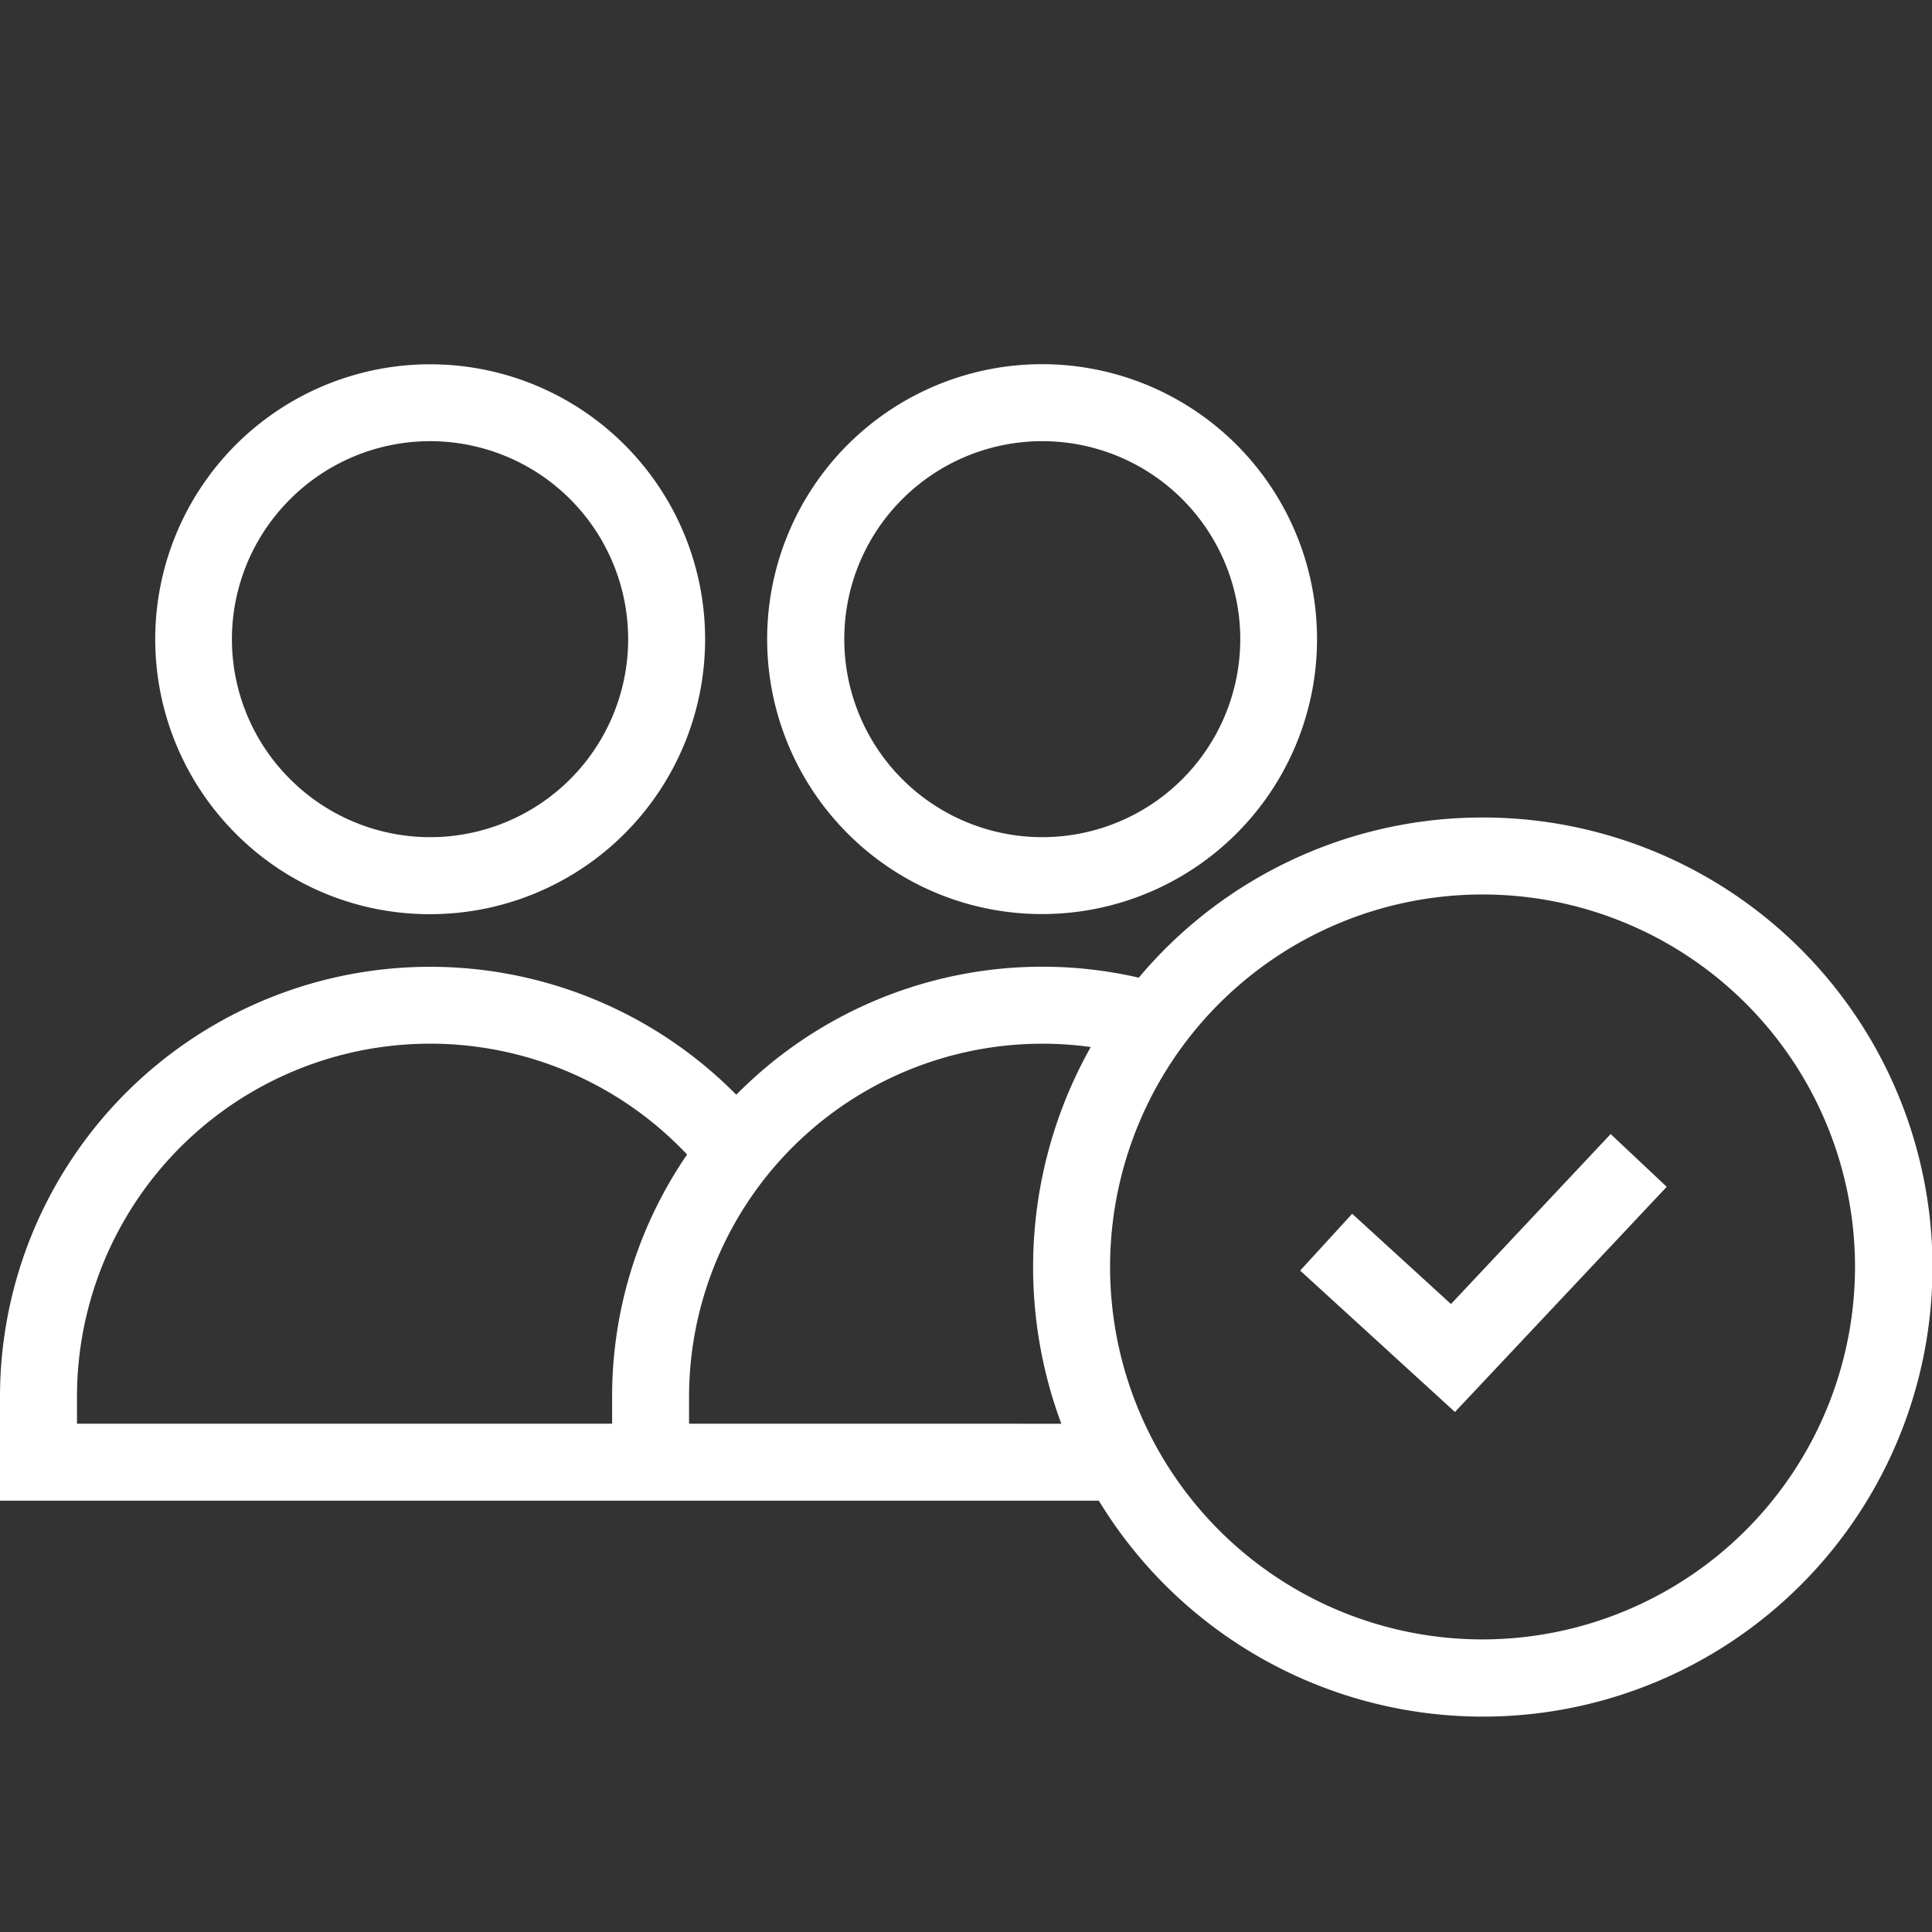
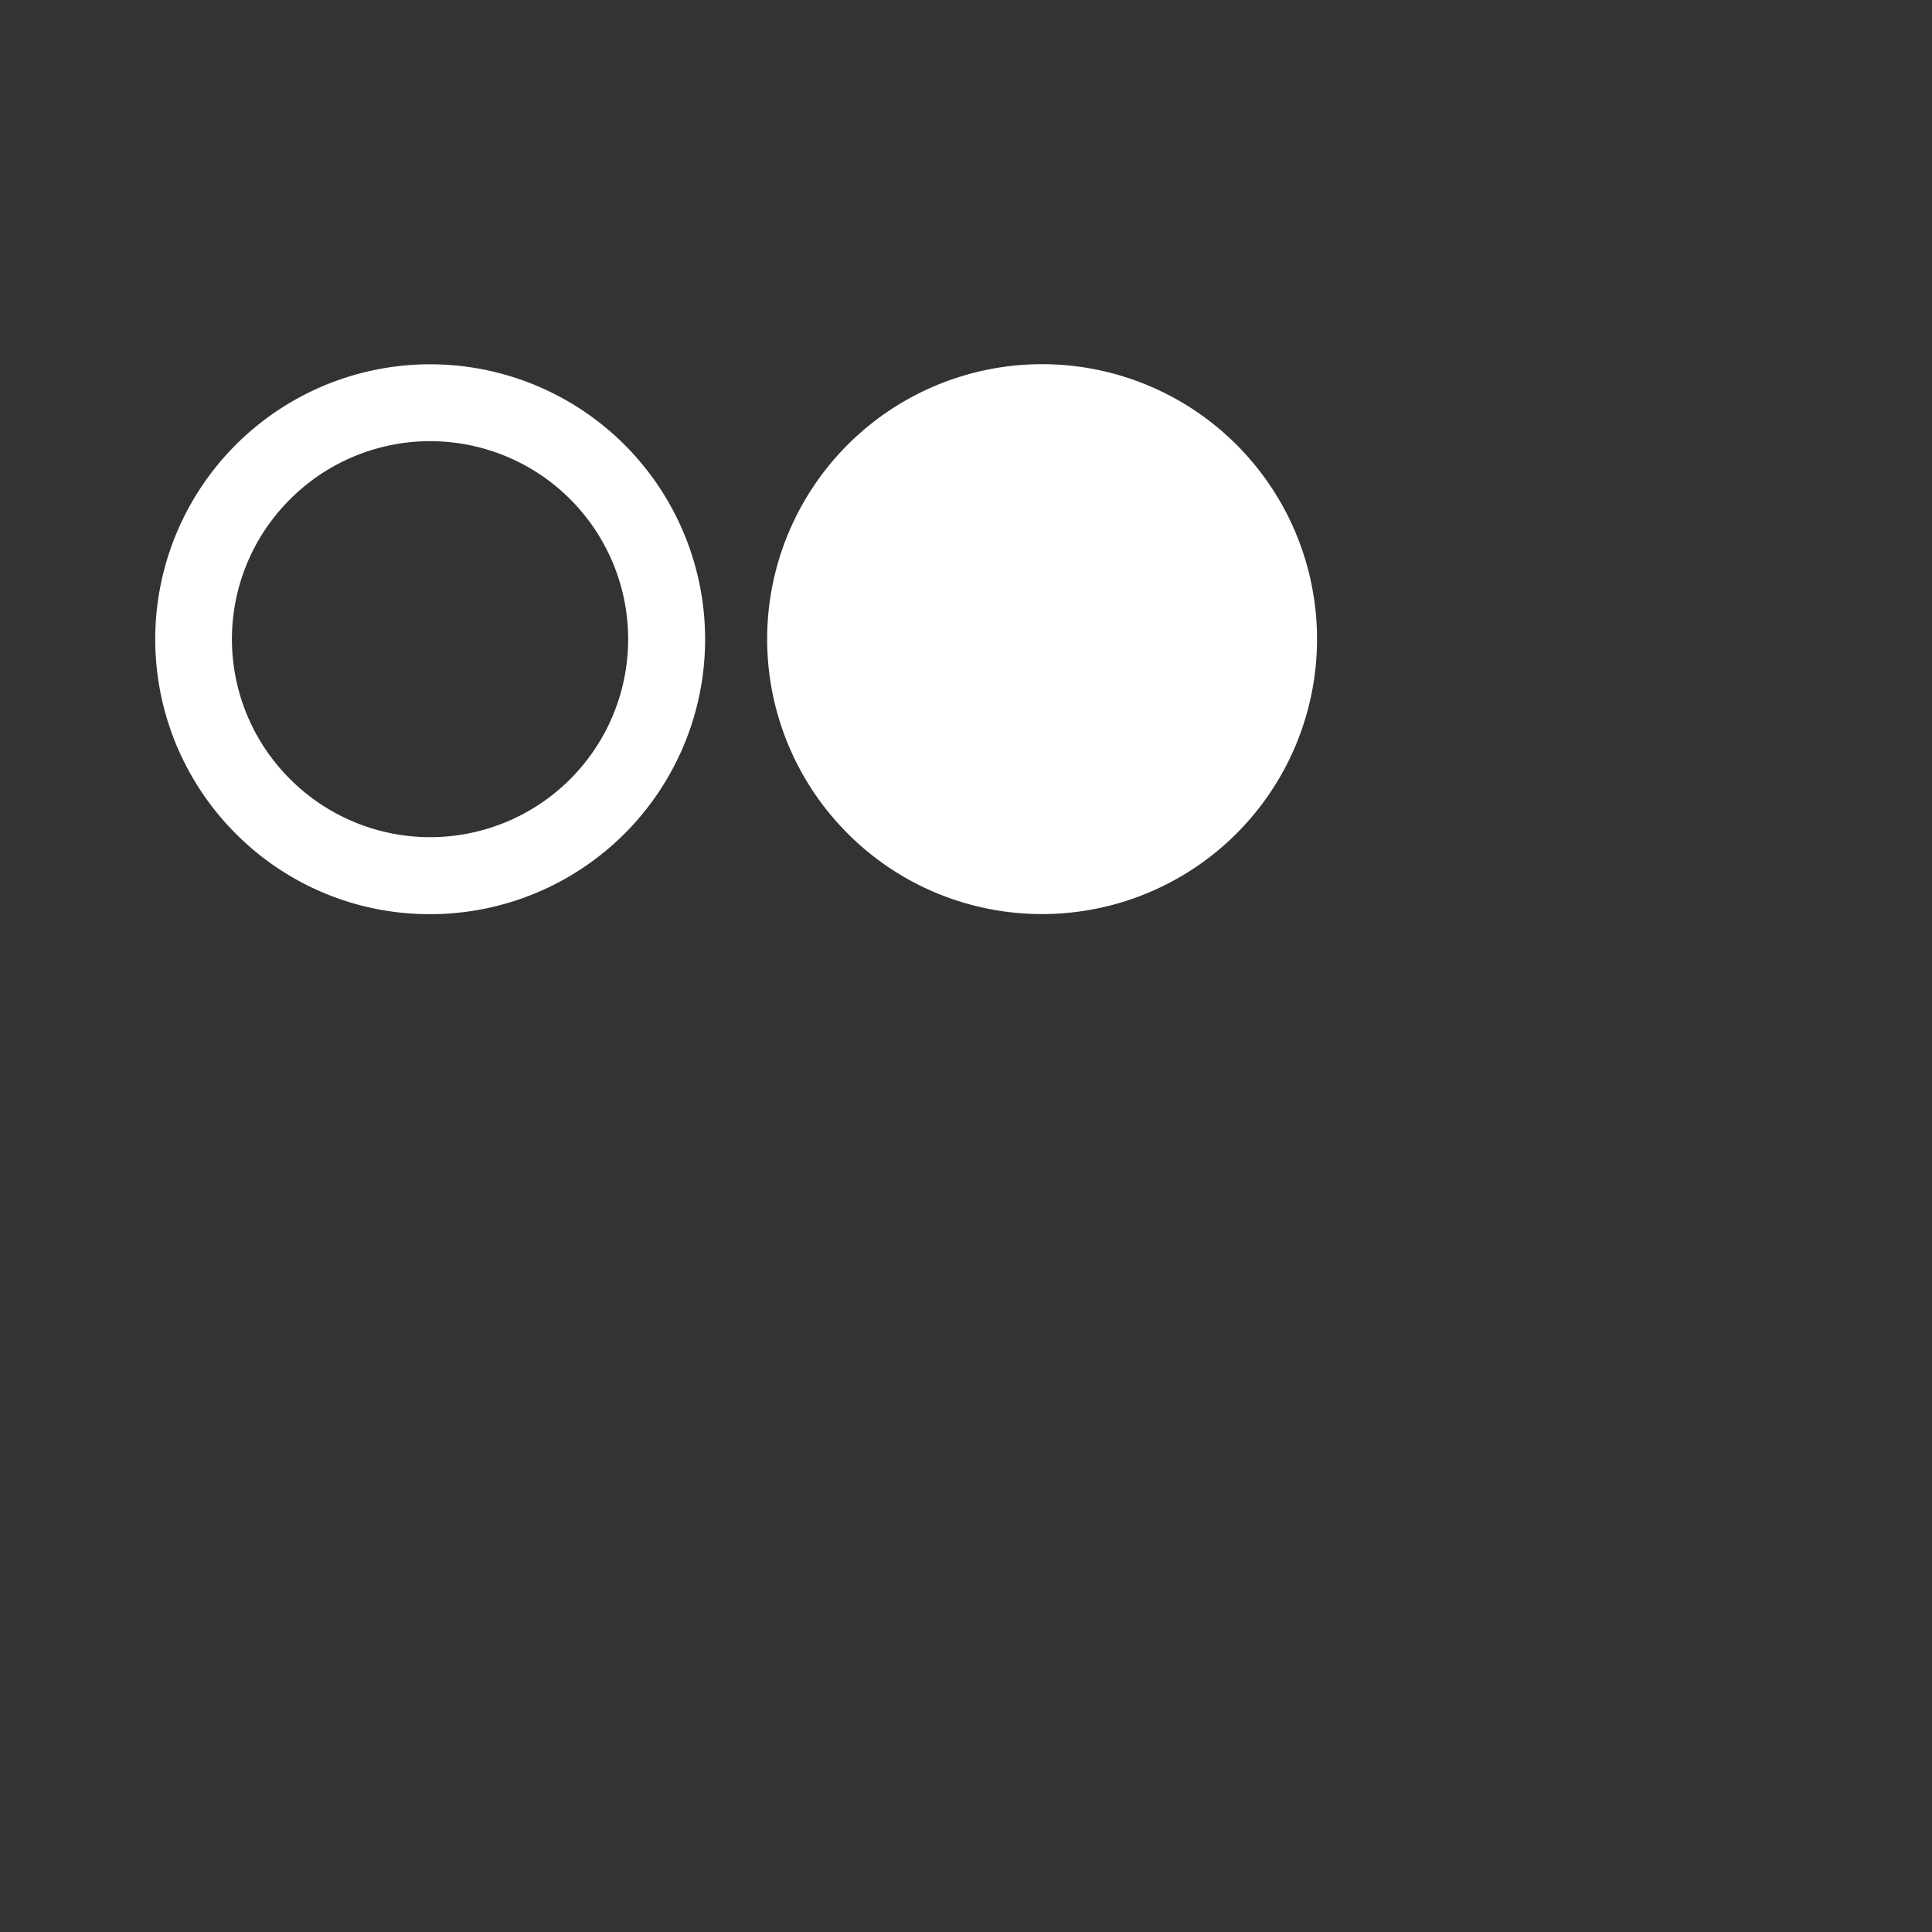
<svg xmlns="http://www.w3.org/2000/svg" width="52" height="52" viewBox="0 0 52 52">
  <rect x="0" y="0" width="52" height="52" fill="#333333" stroke="none" />
  <defs>
    <clipPath id="clip-path">
      <rect id="Rectangle_9345" data-name="Rectangle 9345" width="52" height="52" fill="#fff" stroke="#707070" stroke-width="1" />
    </clipPath>
  </defs>
  <g id="Mask_Group_617" data-name="Mask Group 617" clip-path="url(#clip-path)">
    <g id="Group_50968" data-name="Group 50968" transform="translate(-5 -71.417)">
      <path id="Path_101173" data-name="Path 101173" d="M52.726,96.022a7.4,7.4,0,1,0-5.233-2.168A7.353,7.353,0,0,0,52.726,96.022Zm-3.768-11.17a5.329,5.329,0,1,1,0,7.537A5.312,5.312,0,0,1,48.958,84.853Z" transform="translate(-36.148)" fill="#fff" />
-       <path id="Path_101174" data-name="Path 101174" d="M211.767,96.05a7.4,7.4,0,1,0-5.233-2.164A7.379,7.379,0,0,0,211.767,96.05ZM208,84.883a5.329,5.329,0,1,1-1.561,3.768A5.313,5.313,0,0,1,208,84.883Z" transform="translate(-178.715 -0.031)" fill="#fff" />
-       <path id="Path_101175" data-name="Path 101175" d="M44.9,198.993a12.075,12.075,0,0,0-9.25,4.311,11.569,11.569,0,0,0-10.833,3.151A11.578,11.578,0,0,0,5,214.588v2.793H34.575A12.1,12.1,0,1,0,44.9,198.993ZM7.072,215.309v-.721a9.506,9.506,0,0,1,16.421-6.524,11.512,11.512,0,0,0-2.018,6.524v.721Zm20.049,0H23.546v-.721a9.51,9.51,0,0,1,10.811-9.417,12.083,12.083,0,0,0-.791,10.139ZM44.9,221.115A10.025,10.025,0,1,1,54.928,211.09,10.036,10.036,0,0,1,44.9,221.115Z" transform="translate(0 -105.573)" fill="#fff" />
-       <path id="Path_101176" data-name="Path 101176" d="M346.911,285.829l-2.659-2.429-1.4,1.529,4.166,3.806,5.7-6.061-1.509-1.42Z" transform="translate(-302.858 -179.314)" fill="#fff" />
+       <path id="Path_101174" data-name="Path 101174" d="M211.767,96.05a7.4,7.4,0,1,0-5.233-2.164A7.379,7.379,0,0,0,211.767,96.05ZM208,84.883A5.313,5.313,0,0,1,208,84.883Z" transform="translate(-178.715 -0.031)" fill="#fff" />
    </g>
  </g>
</svg>